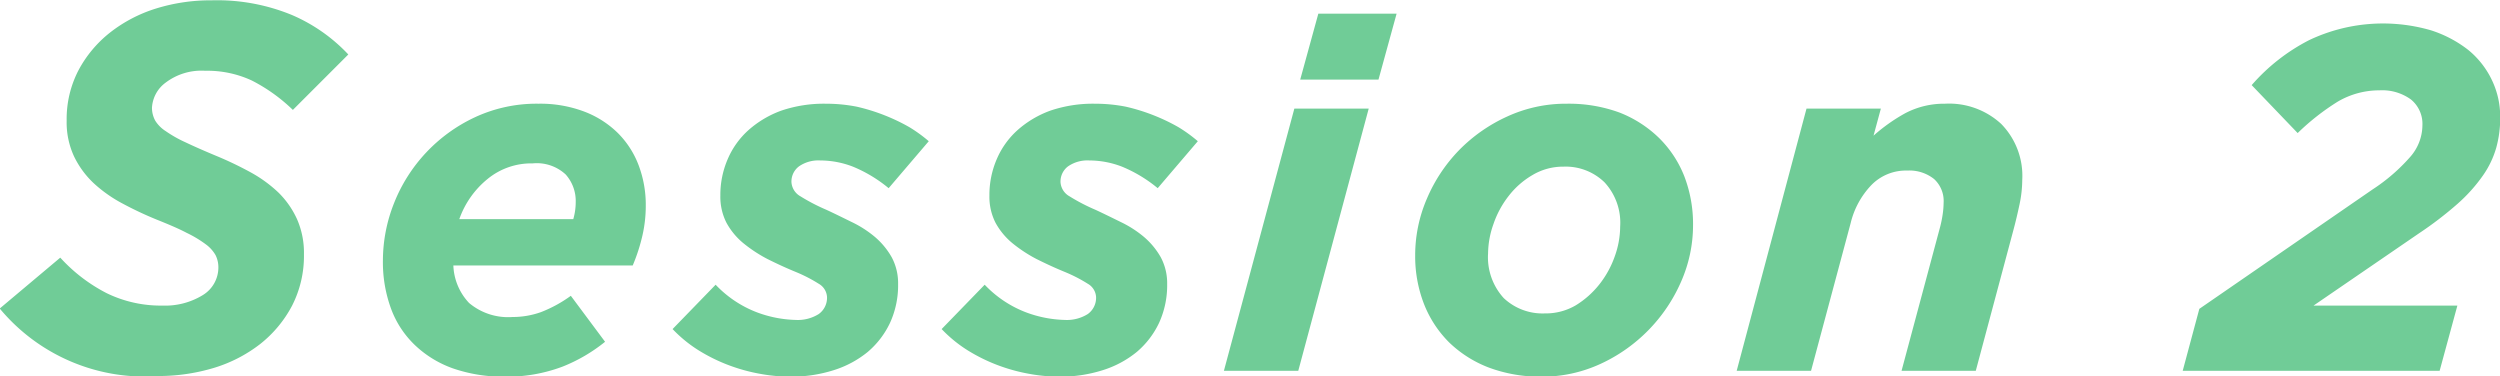
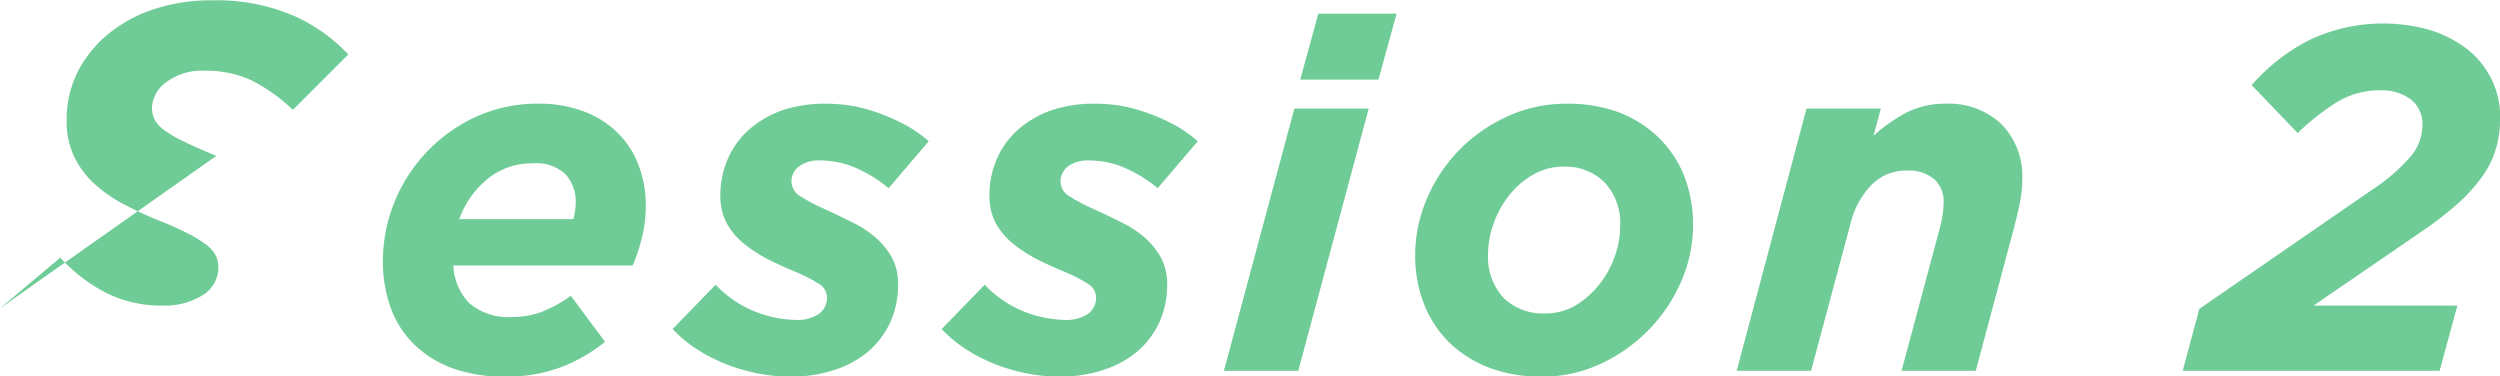
<svg xmlns="http://www.w3.org/2000/svg" height="11.54" viewBox="0 0 76.656 11.54" width="76.656">
-   <path d="m221.586 3163.58 1.856-1.56a5.021 5.021 0 0 0 1.424 1.09 3.786 3.786 0 0 0 1.712.38 2.207 2.207 0 0 0 1.232-.32.991.991 0 0 0 .48-.85.83.83 0 0 0 -.088-.38 1.075 1.075 0 0 0 -.3-.33 3.537 3.537 0 0 0 -.584-.35c-.245-.13-.555-.26-.928-.41a10.811 10.811 0 0 1 -1.04-.49 4.2 4.2 0 0 1 -.88-.62 2.787 2.787 0 0 1 -.608-.83 2.48 2.48 0 0 1 -.224-1.09 3.24 3.24 0 0 1 .36-1.54 3.663 3.663 0 0 1 .968-1.16 4.4 4.4 0 0 1 1.416-.74 5.63 5.63 0 0 1 1.7-.25 6.03 6.03 0 0 1 2.464.45 5.163 5.163 0 0 1 1.728 1.21l-1.7 1.7a5.2 5.2 0 0 0 -1.256-.9 3.235 3.235 0 0 0 -1.432-.3 1.815 1.815 0 0 0 -1.208.36 1.023 1.023 0 0 0 -.424.77.827.827 0 0 0 .1.4 1.021 1.021 0 0 0 .32.32 3.78 3.78 0 0 0 .6.34q.377.18.952.42a10.659 10.659 0 0 1 1.064.51 4.077 4.077 0 0 1 .848.62 2.722 2.722 0 0 1 .568.82 2.57 2.57 0 0 1 .208 1.07 3.347 3.347 0 0 1 -.368 1.58 3.681 3.681 0 0 1 -.976 1.17 4.379 4.379 0 0 1 -1.416.73 5.9 5.9 0 0 1 -1.688.25 5.781 5.781 0 0 1 -4.88-2.07zm14.391-.17a1.86 1.86 0 0 0 1.335.43 2.568 2.568 0 0 0 .87-.15 4.016 4.016 0 0 0 .915-.5l1.05 1.41a5.017 5.017 0 0 1 -1.3.76 4.848 4.848 0 0 1 -1.792.31 4.726 4.726 0 0 1 -1.56-.25 3.28 3.28 0 0 1 -1.17-.71 2.956 2.956 0 0 1 -.735-1.11 4.138 4.138 0 0 1 -.255-1.5 4.78 4.78 0 0 1 .337-1.74 4.889 4.889 0 0 1 2.475-2.64 4.478 4.478 0 0 1 1.958-.42 3.814 3.814 0 0 1 1.4.24 2.966 2.966 0 0 1 1.035.66 2.787 2.787 0 0 1 .637.99 3.437 3.437 0 0 1 .218 1.24 4.082 4.082 0 0 1 -.1.9 5.584 5.584 0 0 1 -.3.93h-5.5a1.768 1.768 0 0 0 .482 1.15zm3.195-2.57a1.886 1.886 0 0 0 .075-.53 1.218 1.218 0 0 0 -.308-.84 1.3 1.3 0 0 0 -1.012-.34 2.11 2.11 0 0 0 -1.373.47 2.77 2.77 0 0 0 -.877 1.24h3.5zm5.715 4.74a5.457 5.457 0 0 1 -.968-.27 5.281 5.281 0 0 1 -.907-.45 4.111 4.111 0 0 1 -.795-.65l1.32-1.36a3.427 3.427 0 0 0 1.275.85 3.639 3.639 0 0 0 1.185.23 1.206 1.206 0 0 0 .7-.18.611.611 0 0 0 .255-.53.5.5 0 0 0 -.255-.4 4.576 4.576 0 0 0 -.675-.35c-.32-.13-.62-.27-.9-.41a4.348 4.348 0 0 1 -.743-.49 2.14 2.14 0 0 1 -.51-.62 1.752 1.752 0 0 1 -.187-.83 2.767 2.767 0 0 1 .225-1.12 2.528 2.528 0 0 1 .637-.89 3.11 3.11 0 0 1 1.013-.6 4.07 4.07 0 0 1 1.35-.21 4.92 4.92 0 0 1 .952.09 5.881 5.881 0 0 1 .87.27 5.817 5.817 0 0 1 .75.36 4.43 4.43 0 0 1 .593.43l-1.23 1.44a4.243 4.243 0 0 0 -1.095-.66 2.792 2.792 0 0 0 -1-.19 1.046 1.046 0 0 0 -.653.18.582.582 0 0 0 -.232.49.535.535 0 0 0 .277.43 5.767 5.767 0 0 0 .788.41c.26.12.522.25.787.38a3.354 3.354 0 0 1 .713.46 2.314 2.314 0 0 1 .51.62 1.685 1.685 0 0 1 .195.82 2.769 2.769 0 0 1 -.248 1.19 2.649 2.649 0 0 1 -.682.89 3.113 3.113 0 0 1 -1.043.56 4.319 4.319 0 0 1 -1.327.2 5.287 5.287 0 0 1 -.945-.09zm8.25 0a5.457 5.457 0 0 1 -.968-.27 5.281 5.281 0 0 1 -.907-.45 4.111 4.111 0 0 1 -.795-.65l1.32-1.36a3.427 3.427 0 0 0 1.275.85 3.639 3.639 0 0 0 1.185.23 1.206 1.206 0 0 0 .7-.18.611.611 0 0 0 .255-.53.5.5 0 0 0 -.255-.4 4.576 4.576 0 0 0 -.675-.35c-.32-.13-.62-.27-.9-.41a4.348 4.348 0 0 1 -.743-.49 2.14 2.14 0 0 1 -.51-.62 1.752 1.752 0 0 1 -.187-.83 2.767 2.767 0 0 1 .225-1.12 2.528 2.528 0 0 1 .637-.89 3.11 3.11 0 0 1 1.013-.6 4.07 4.07 0 0 1 1.35-.21 4.92 4.92 0 0 1 .952.09 5.881 5.881 0 0 1 .87.27 5.817 5.817 0 0 1 .75.36 4.43 4.43 0 0 1 .593.43l-1.23 1.44a4.243 4.243 0 0 0 -1.095-.66 2.792 2.792 0 0 0 -1-.19 1.046 1.046 0 0 0 -.653.18.582.582 0 0 0 -.232.49.535.535 0 0 0 .277.43 5.767 5.767 0 0 0 .788.41c.26.12.522.25.787.38a3.354 3.354 0 0 1 .713.46 2.314 2.314 0 0 1 .51.62 1.685 1.685 0 0 1 .195.82 2.769 2.769 0 0 1 -.248 1.19 2.649 2.649 0 0 1 -.682.89 3.113 3.113 0 0 1 -1.043.56 4.319 4.319 0 0 1 -1.327.2 5.287 5.287 0 0 1 -.945-.09zm8.88-11.04h2.4l-.555 2.02h-2.4zm-.735 2.91h2.28l-2.16 8.04h-2.28zm5.962 7.94a3.6 3.6 0 0 1 -1.215-.77 3.428 3.428 0 0 1 -.772-1.18 4.028 4.028 0 0 1 -.27-1.49 4.374 4.374 0 0 1 .36-1.74 4.85 4.85 0 0 1 .99-1.49 4.9 4.9 0 0 1 1.477-1.03 4.306 4.306 0 0 1 1.823-.39 4.522 4.522 0 0 1 1.612.27 3.627 3.627 0 0 1 1.215.78 3.39 3.39 0 0 1 .773 1.17 4.081 4.081 0 0 1 .27 1.5 4.3 4.3 0 0 1 -.368 1.74 4.95 4.95 0 0 1 -2.475 2.52 4.273 4.273 0 0 1 -1.807.39 4.525 4.525 0 0 1 -1.613-.28zm2.67-1.91a2.768 2.768 0 0 0 .728-.65 2.972 2.972 0 0 0 .465-.85 2.722 2.722 0 0 0 .165-.91 1.823 1.823 0 0 0 -.48-1.36 1.707 1.707 0 0 0 -1.26-.48 1.827 1.827 0 0 0 -.953.26 2.537 2.537 0 0 0 -.727.64 2.931 2.931 0 0 0 -.465.86 2.75 2.75 0 0 0 -.165.9 1.855 1.855 0 0 0 .48 1.37 1.734 1.734 0 0 0 1.26.47 1.821 1.821 0 0 0 .952-.25zm7.072-6.03h2.28l-.225.83a5.335 5.335 0 0 1 .975-.69 2.565 2.565 0 0 1 1.215-.29 2.357 2.357 0 0 1 1.725.62 2.273 2.273 0 0 1 .645 1.72 3.678 3.678 0 0 1 -.082.74c-.055.26-.118.53-.188.79l-1.155 4.32h-2.276l1.185-4.42a3.448 3.448 0 0 0 .075-.37 2.6 2.6 0 0 0 .03-.36.912.912 0 0 0 -.292-.73 1.207 1.207 0 0 0 -.818-.26 1.477 1.477 0 0 0 -1.11.45 2.548 2.548 0 0 0 -.63 1.16l-1.215 4.53h-2.28zm12.045 6.14 5.31-3.66a5.582 5.582 0 0 0 1.148-.99 1.483 1.483 0 0 0 .382-.97.965.965 0 0 0 -.352-.8 1.5 1.5 0 0 0 -.968-.28 2.508 2.508 0 0 0 -1.282.35 7.254 7.254 0 0 0 -1.223.96l-1.41-1.47a5.913 5.913 0 0 1 1.763-1.38 5.277 5.277 0 0 1 3.737-.3 3.671 3.671 0 0 1 1.139.6 2.679 2.679 0 0 1 .724.92 2.6 2.6 0 0 1 .257 1.16 3.423 3.423 0 0 1 -.121.92 2.852 2.852 0 0 1 -.407.85 4.915 4.915 0 0 1 -.769.86 11.1 11.1 0 0 1 -1.186.91l-3.24 2.22h4.41l-.544 2h-7.878z" fill="#70cc97" fill-rule="evenodd" transform="translate(-221.594 -3154.12)" />
+   <path d="m221.586 3163.58 1.856-1.56a5.021 5.021 0 0 0 1.424 1.09 3.786 3.786 0 0 0 1.712.38 2.207 2.207 0 0 0 1.232-.32.991.991 0 0 0 .48-.85.83.83 0 0 0 -.088-.38 1.075 1.075 0 0 0 -.3-.33 3.537 3.537 0 0 0 -.584-.35c-.245-.13-.555-.26-.928-.41a10.811 10.811 0 0 1 -1.04-.49 4.2 4.2 0 0 1 -.88-.62 2.787 2.787 0 0 1 -.608-.83 2.48 2.48 0 0 1 -.224-1.09 3.24 3.24 0 0 1 .36-1.54 3.663 3.663 0 0 1 .968-1.16 4.4 4.4 0 0 1 1.416-.74 5.63 5.63 0 0 1 1.7-.25 6.03 6.03 0 0 1 2.464.45 5.163 5.163 0 0 1 1.728 1.21l-1.7 1.7a5.2 5.2 0 0 0 -1.256-.9 3.235 3.235 0 0 0 -1.432-.3 1.815 1.815 0 0 0 -1.208.36 1.023 1.023 0 0 0 -.424.77.827.827 0 0 0 .1.4 1.021 1.021 0 0 0 .32.32 3.78 3.78 0 0 0 .6.34q.377.18.952.42zm14.391-.17a1.86 1.86 0 0 0 1.335.43 2.568 2.568 0 0 0 .87-.15 4.016 4.016 0 0 0 .915-.5l1.05 1.41a5.017 5.017 0 0 1 -1.3.76 4.848 4.848 0 0 1 -1.792.31 4.726 4.726 0 0 1 -1.56-.25 3.28 3.28 0 0 1 -1.17-.71 2.956 2.956 0 0 1 -.735-1.11 4.138 4.138 0 0 1 -.255-1.5 4.78 4.78 0 0 1 .337-1.74 4.889 4.889 0 0 1 2.475-2.64 4.478 4.478 0 0 1 1.958-.42 3.814 3.814 0 0 1 1.4.24 2.966 2.966 0 0 1 1.035.66 2.787 2.787 0 0 1 .637.99 3.437 3.437 0 0 1 .218 1.24 4.082 4.082 0 0 1 -.1.9 5.584 5.584 0 0 1 -.3.93h-5.5a1.768 1.768 0 0 0 .482 1.15zm3.195-2.57a1.886 1.886 0 0 0 .075-.53 1.218 1.218 0 0 0 -.308-.84 1.3 1.3 0 0 0 -1.012-.34 2.11 2.11 0 0 0 -1.373.47 2.77 2.77 0 0 0 -.877 1.24h3.5zm5.715 4.74a5.457 5.457 0 0 1 -.968-.27 5.281 5.281 0 0 1 -.907-.45 4.111 4.111 0 0 1 -.795-.65l1.32-1.36a3.427 3.427 0 0 0 1.275.85 3.639 3.639 0 0 0 1.185.23 1.206 1.206 0 0 0 .7-.18.611.611 0 0 0 .255-.53.5.5 0 0 0 -.255-.4 4.576 4.576 0 0 0 -.675-.35c-.32-.13-.62-.27-.9-.41a4.348 4.348 0 0 1 -.743-.49 2.14 2.14 0 0 1 -.51-.62 1.752 1.752 0 0 1 -.187-.83 2.767 2.767 0 0 1 .225-1.12 2.528 2.528 0 0 1 .637-.89 3.11 3.11 0 0 1 1.013-.6 4.07 4.07 0 0 1 1.35-.21 4.92 4.92 0 0 1 .952.09 5.881 5.881 0 0 1 .87.27 5.817 5.817 0 0 1 .75.36 4.43 4.43 0 0 1 .593.43l-1.23 1.44a4.243 4.243 0 0 0 -1.095-.66 2.792 2.792 0 0 0 -1-.19 1.046 1.046 0 0 0 -.653.18.582.582 0 0 0 -.232.49.535.535 0 0 0 .277.43 5.767 5.767 0 0 0 .788.41c.26.12.522.25.787.38a3.354 3.354 0 0 1 .713.46 2.314 2.314 0 0 1 .51.62 1.685 1.685 0 0 1 .195.82 2.769 2.769 0 0 1 -.248 1.19 2.649 2.649 0 0 1 -.682.89 3.113 3.113 0 0 1 -1.043.56 4.319 4.319 0 0 1 -1.327.2 5.287 5.287 0 0 1 -.945-.09zm8.25 0a5.457 5.457 0 0 1 -.968-.27 5.281 5.281 0 0 1 -.907-.45 4.111 4.111 0 0 1 -.795-.65l1.32-1.36a3.427 3.427 0 0 0 1.275.85 3.639 3.639 0 0 0 1.185.23 1.206 1.206 0 0 0 .7-.18.611.611 0 0 0 .255-.53.5.5 0 0 0 -.255-.4 4.576 4.576 0 0 0 -.675-.35c-.32-.13-.62-.27-.9-.41a4.348 4.348 0 0 1 -.743-.49 2.14 2.14 0 0 1 -.51-.62 1.752 1.752 0 0 1 -.187-.83 2.767 2.767 0 0 1 .225-1.12 2.528 2.528 0 0 1 .637-.89 3.11 3.11 0 0 1 1.013-.6 4.07 4.07 0 0 1 1.35-.21 4.92 4.92 0 0 1 .952.09 5.881 5.881 0 0 1 .87.27 5.817 5.817 0 0 1 .75.36 4.43 4.43 0 0 1 .593.43l-1.23 1.44a4.243 4.243 0 0 0 -1.095-.66 2.792 2.792 0 0 0 -1-.19 1.046 1.046 0 0 0 -.653.18.582.582 0 0 0 -.232.49.535.535 0 0 0 .277.43 5.767 5.767 0 0 0 .788.41c.26.12.522.25.787.38a3.354 3.354 0 0 1 .713.46 2.314 2.314 0 0 1 .51.62 1.685 1.685 0 0 1 .195.82 2.769 2.769 0 0 1 -.248 1.19 2.649 2.649 0 0 1 -.682.89 3.113 3.113 0 0 1 -1.043.56 4.319 4.319 0 0 1 -1.327.2 5.287 5.287 0 0 1 -.945-.09zm8.88-11.04h2.4l-.555 2.02h-2.4zm-.735 2.91h2.28l-2.16 8.04h-2.28zm5.962 7.94a3.6 3.6 0 0 1 -1.215-.77 3.428 3.428 0 0 1 -.772-1.18 4.028 4.028 0 0 1 -.27-1.49 4.374 4.374 0 0 1 .36-1.74 4.85 4.85 0 0 1 .99-1.49 4.9 4.9 0 0 1 1.477-1.03 4.306 4.306 0 0 1 1.823-.39 4.522 4.522 0 0 1 1.612.27 3.627 3.627 0 0 1 1.215.78 3.39 3.39 0 0 1 .773 1.17 4.081 4.081 0 0 1 .27 1.5 4.3 4.3 0 0 1 -.368 1.74 4.95 4.95 0 0 1 -2.475 2.52 4.273 4.273 0 0 1 -1.807.39 4.525 4.525 0 0 1 -1.613-.28zm2.67-1.91a2.768 2.768 0 0 0 .728-.65 2.972 2.972 0 0 0 .465-.85 2.722 2.722 0 0 0 .165-.91 1.823 1.823 0 0 0 -.48-1.36 1.707 1.707 0 0 0 -1.26-.48 1.827 1.827 0 0 0 -.953.26 2.537 2.537 0 0 0 -.727.64 2.931 2.931 0 0 0 -.465.86 2.75 2.75 0 0 0 -.165.9 1.855 1.855 0 0 0 .48 1.37 1.734 1.734 0 0 0 1.26.47 1.821 1.821 0 0 0 .952-.25zm7.072-6.03h2.28l-.225.83a5.335 5.335 0 0 1 .975-.69 2.565 2.565 0 0 1 1.215-.29 2.357 2.357 0 0 1 1.725.62 2.273 2.273 0 0 1 .645 1.72 3.678 3.678 0 0 1 -.082.74c-.055.26-.118.53-.188.79l-1.155 4.32h-2.276l1.185-4.42a3.448 3.448 0 0 0 .075-.37 2.6 2.6 0 0 0 .03-.36.912.912 0 0 0 -.292-.73 1.207 1.207 0 0 0 -.818-.26 1.477 1.477 0 0 0 -1.11.45 2.548 2.548 0 0 0 -.63 1.16l-1.215 4.53h-2.28zm12.045 6.14 5.31-3.66a5.582 5.582 0 0 0 1.148-.99 1.483 1.483 0 0 0 .382-.97.965.965 0 0 0 -.352-.8 1.5 1.5 0 0 0 -.968-.28 2.508 2.508 0 0 0 -1.282.35 7.254 7.254 0 0 0 -1.223.96l-1.41-1.47a5.913 5.913 0 0 1 1.763-1.38 5.277 5.277 0 0 1 3.737-.3 3.671 3.671 0 0 1 1.139.6 2.679 2.679 0 0 1 .724.92 2.6 2.6 0 0 1 .257 1.16 3.423 3.423 0 0 1 -.121.92 2.852 2.852 0 0 1 -.407.85 4.915 4.915 0 0 1 -.769.86 11.1 11.1 0 0 1 -1.186.91l-3.24 2.22h4.41l-.544 2h-7.878z" fill="#70cc97" fill-rule="evenodd" transform="translate(-221.594 -3154.12)" />
</svg>